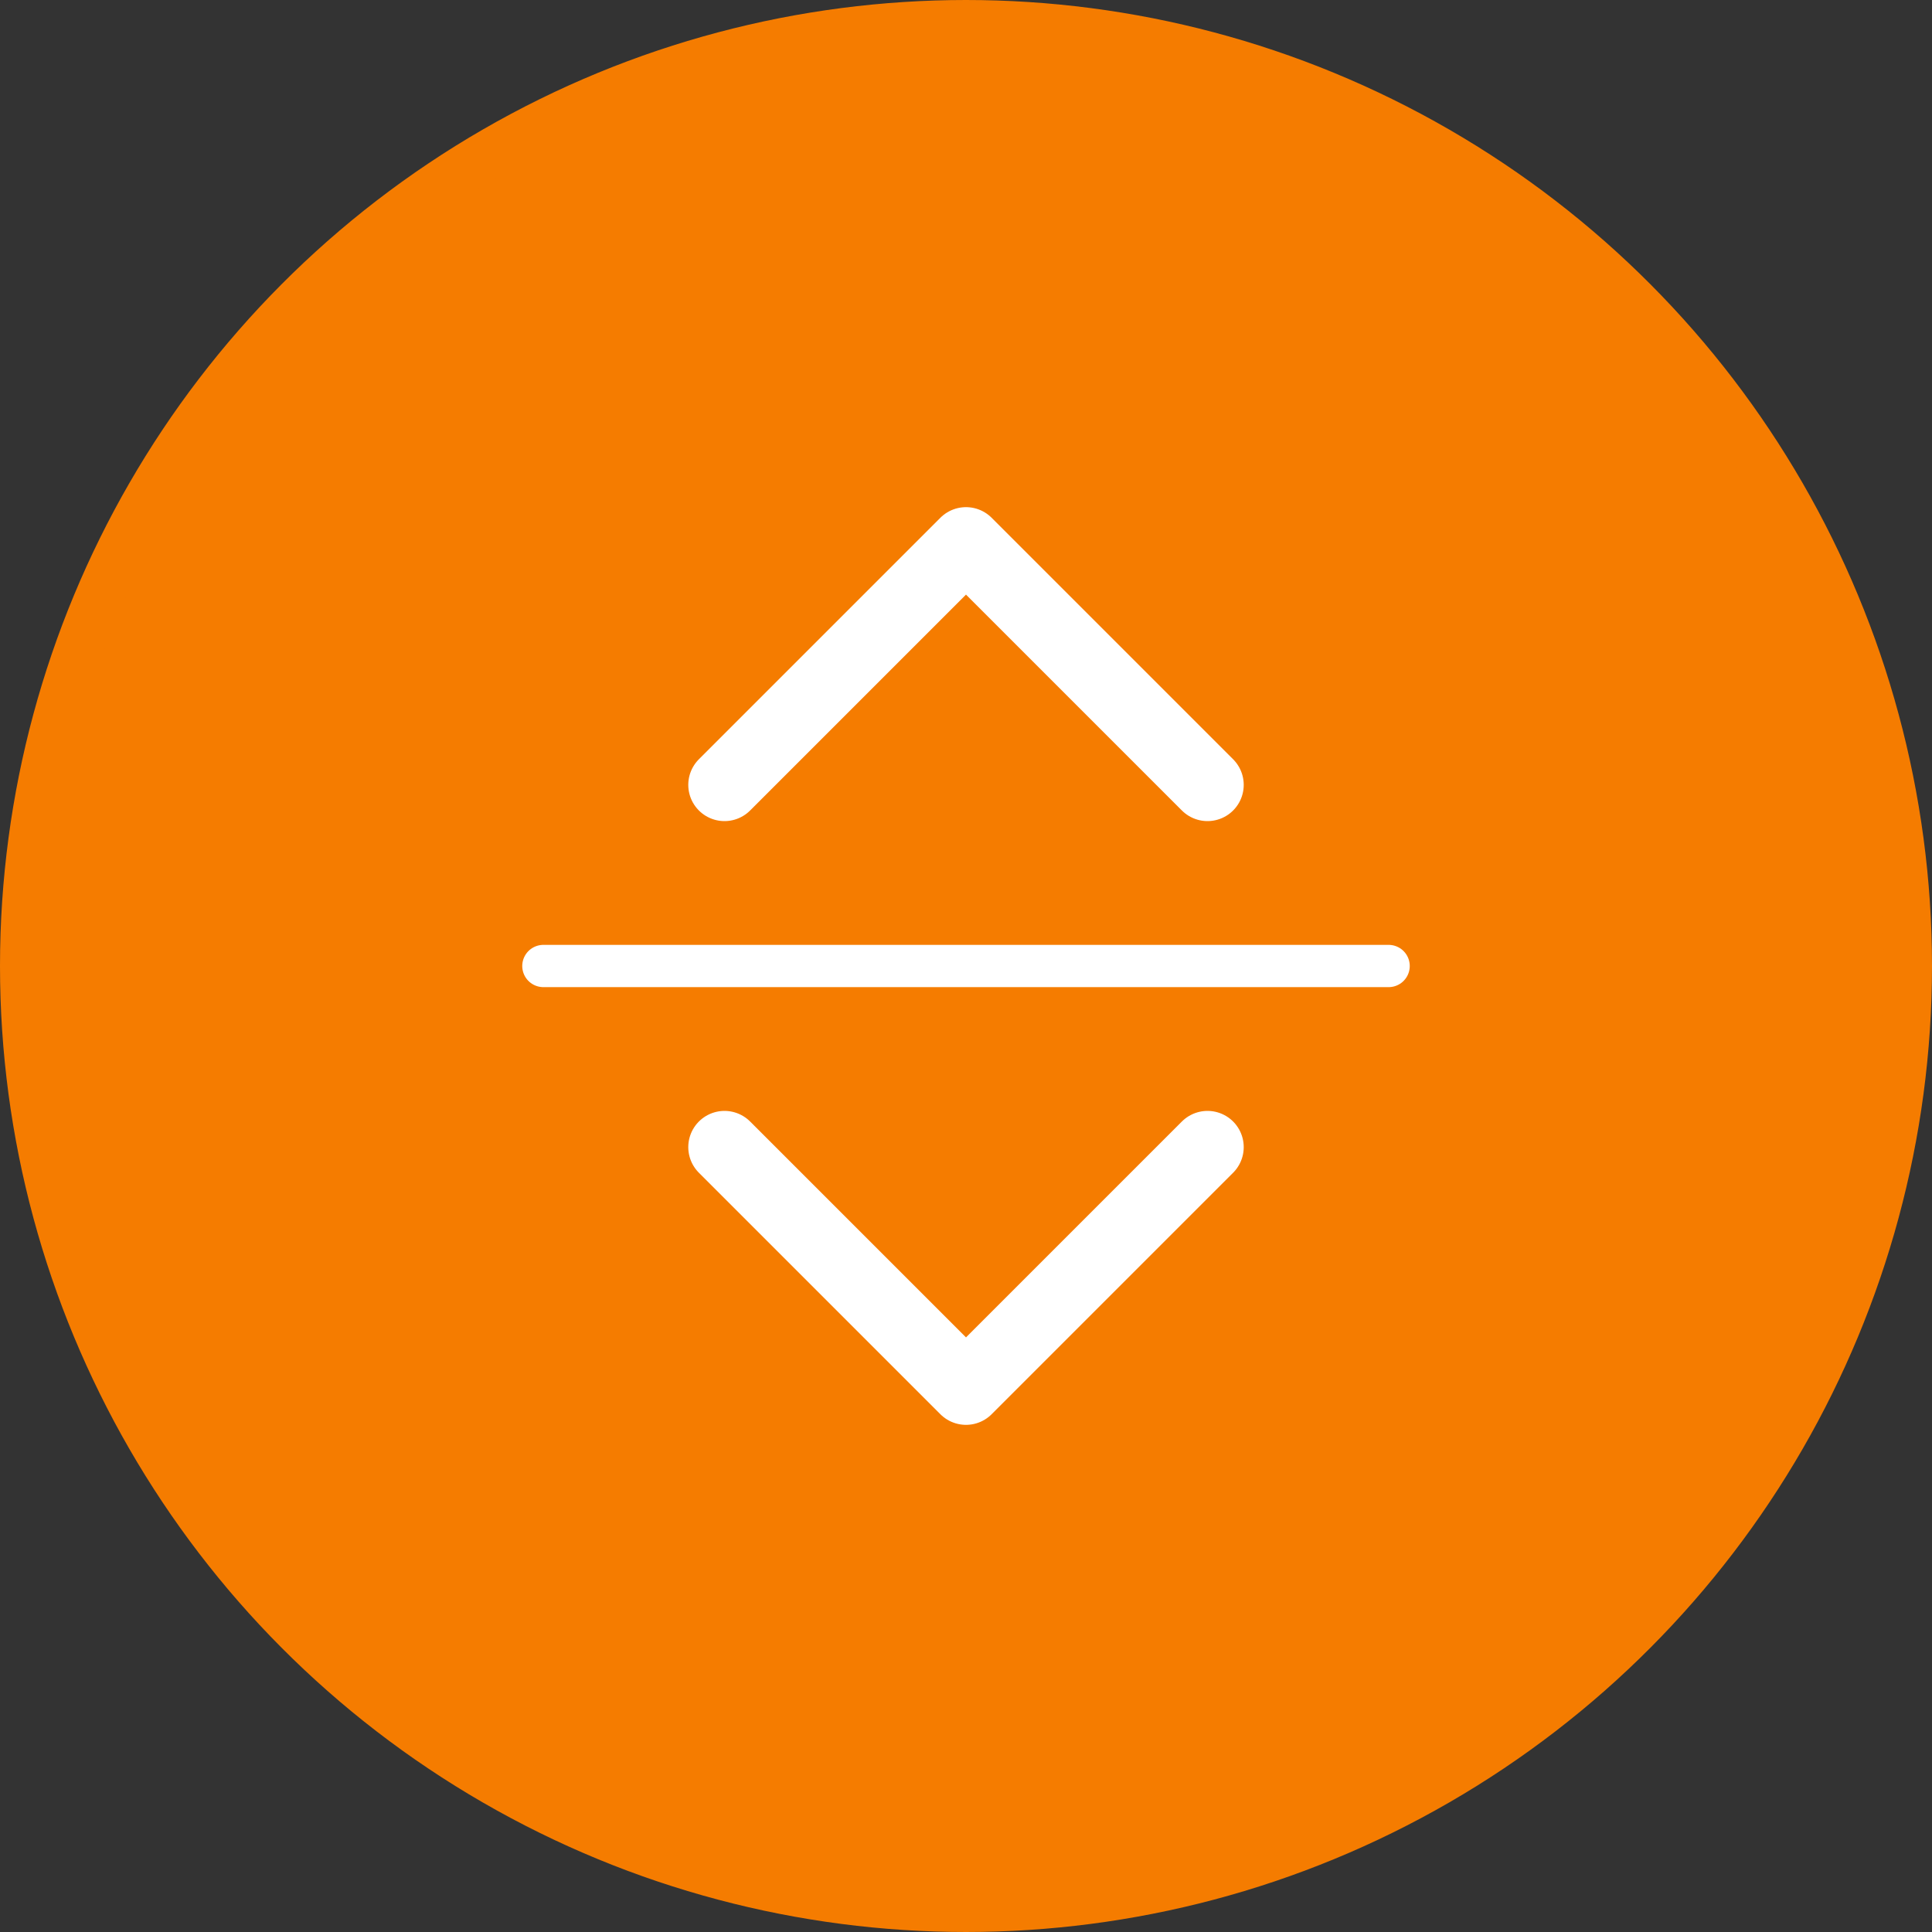
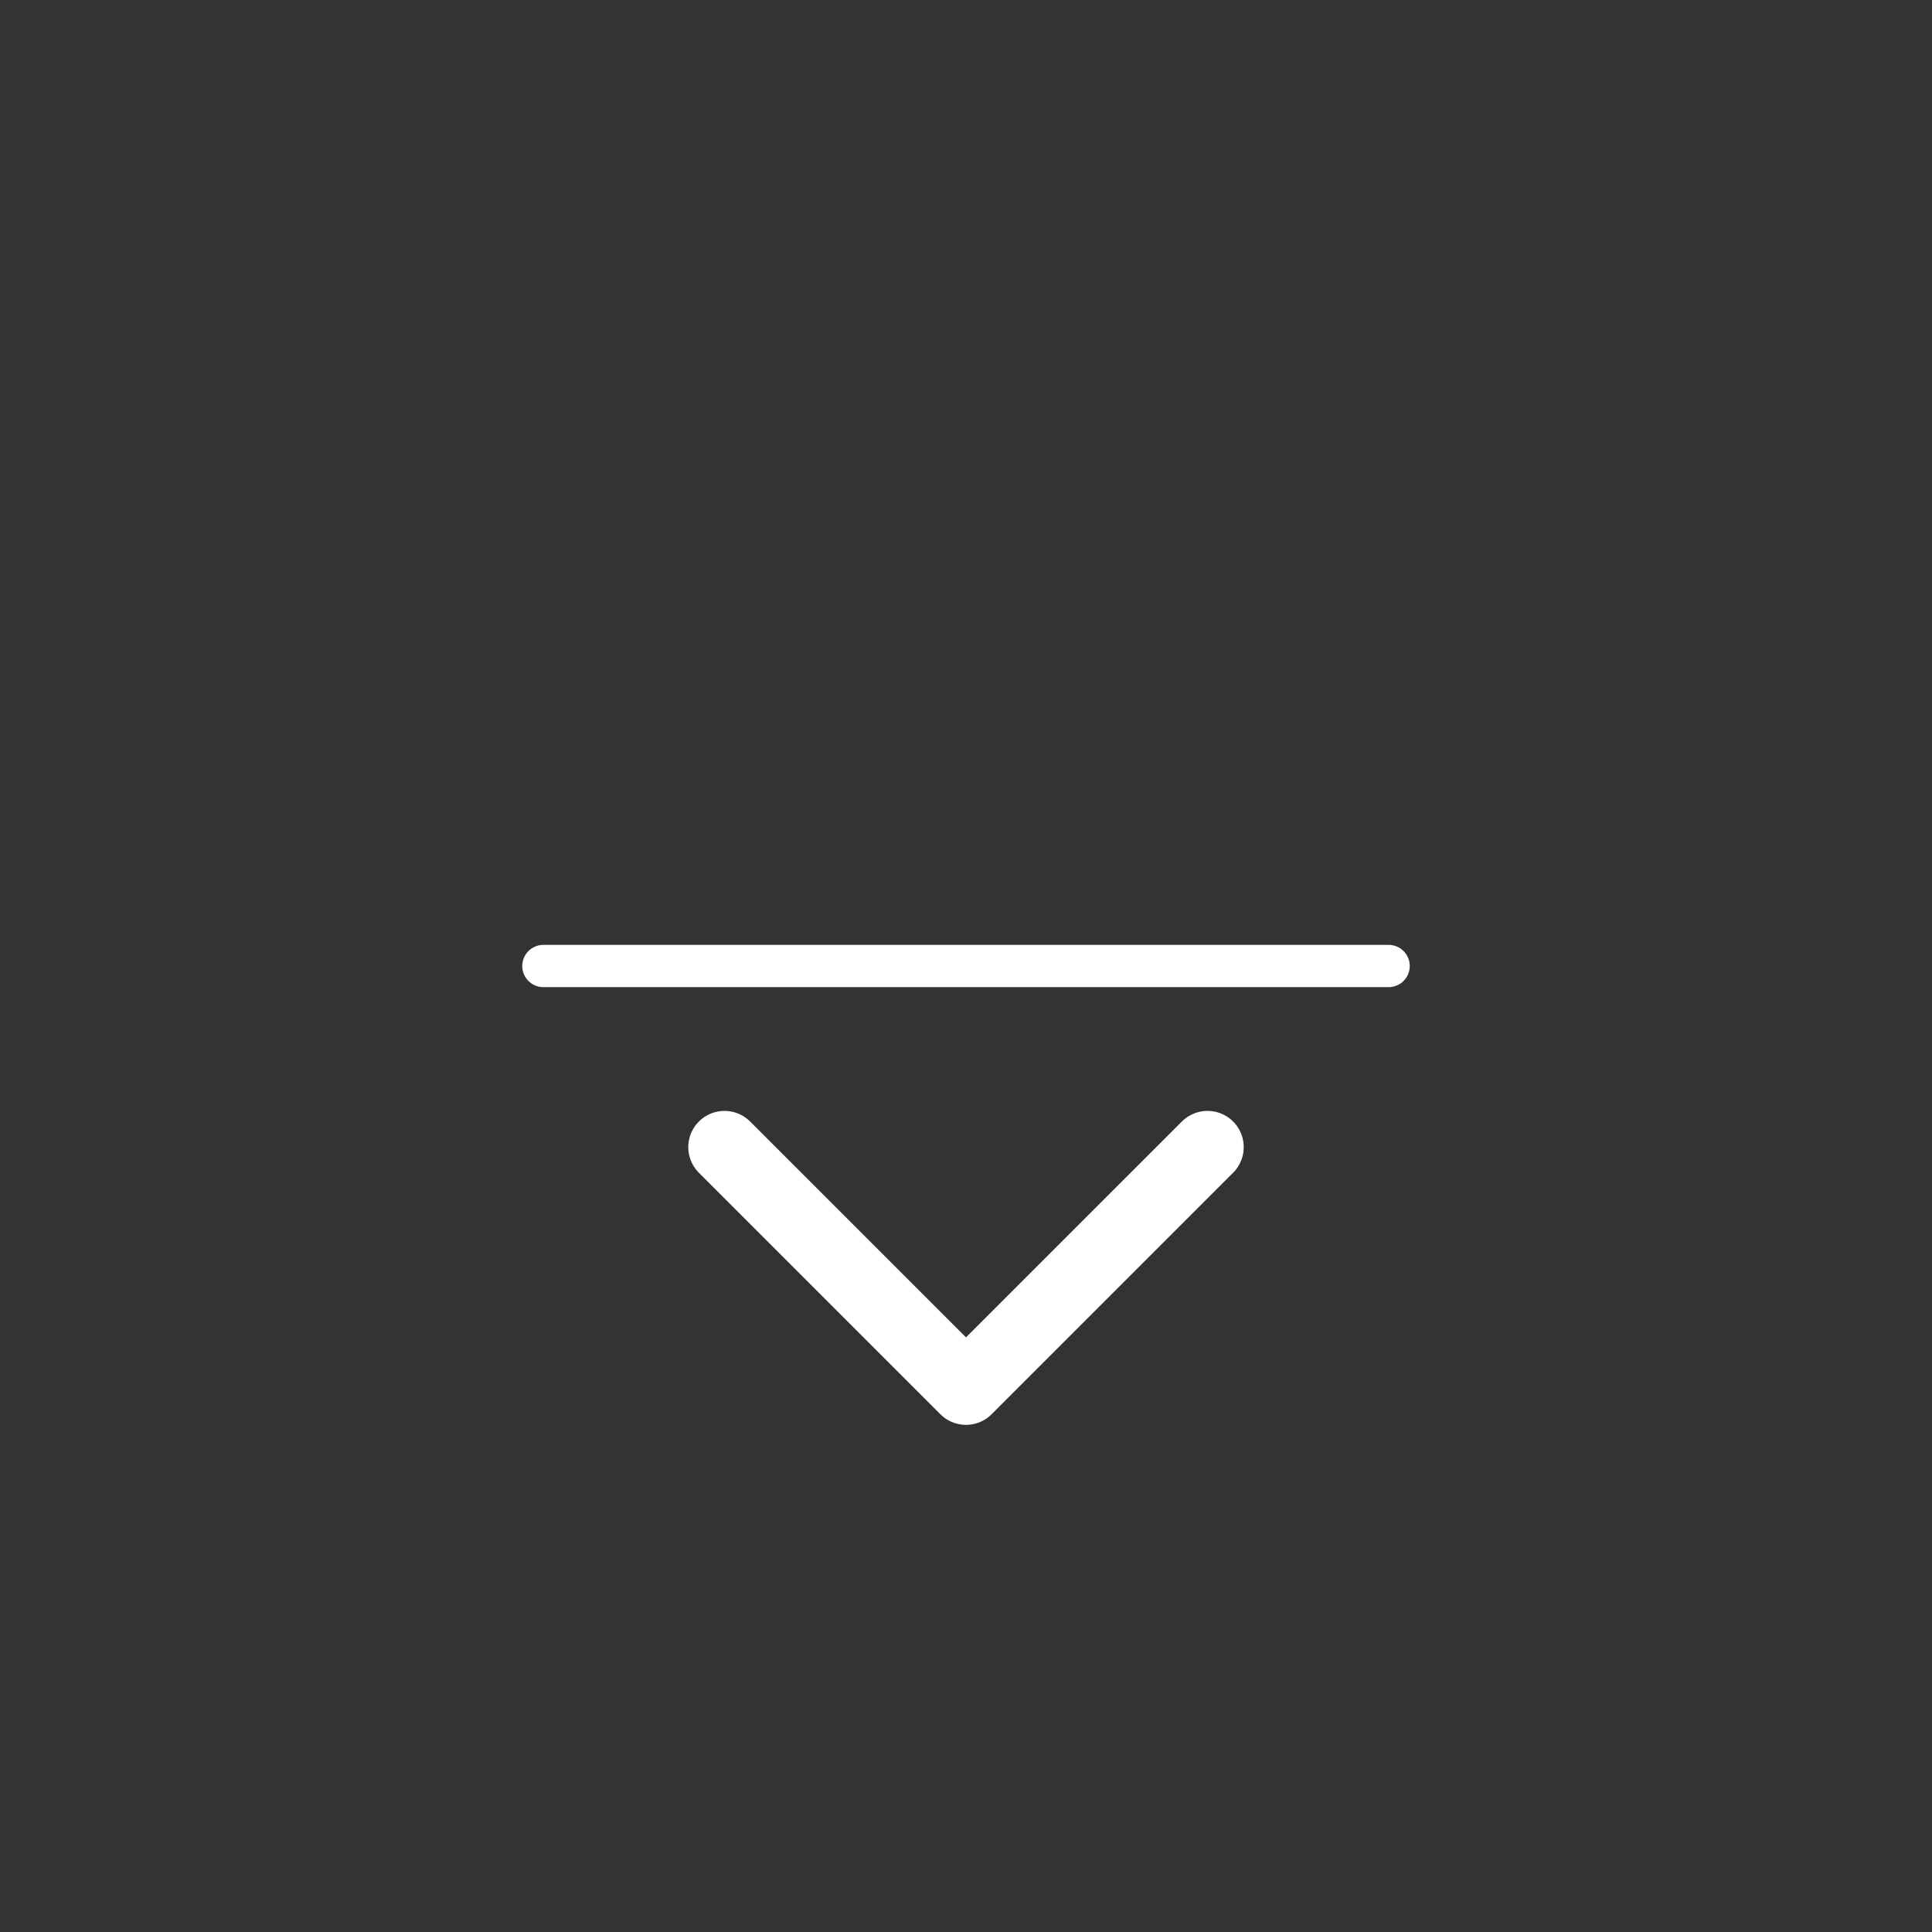
<svg xmlns="http://www.w3.org/2000/svg" width="160" height="160" viewBox="0 0 160 160">
  <rect x="0" y="0" width="160" height="160" fill="#333333" stroke="none" />
-   <circle cx="80" cy="80" r="78" stroke="#f57c00" stroke-width="4" fill="#f57c00" />
-   <polyline points="60,65 80,45 100,65" fill="none" stroke="white" stroke-width="6" stroke-linecap="round" stroke-linejoin="round" />
  <line x1="45" y1="80" x2="115" y2="80" stroke="white" stroke-width="3.5" stroke-linecap="round" />
  <polyline points="60,95 80,115 100,95" fill="none" stroke="white" stroke-width="6" stroke-linecap="round" stroke-linejoin="round" />
</svg>